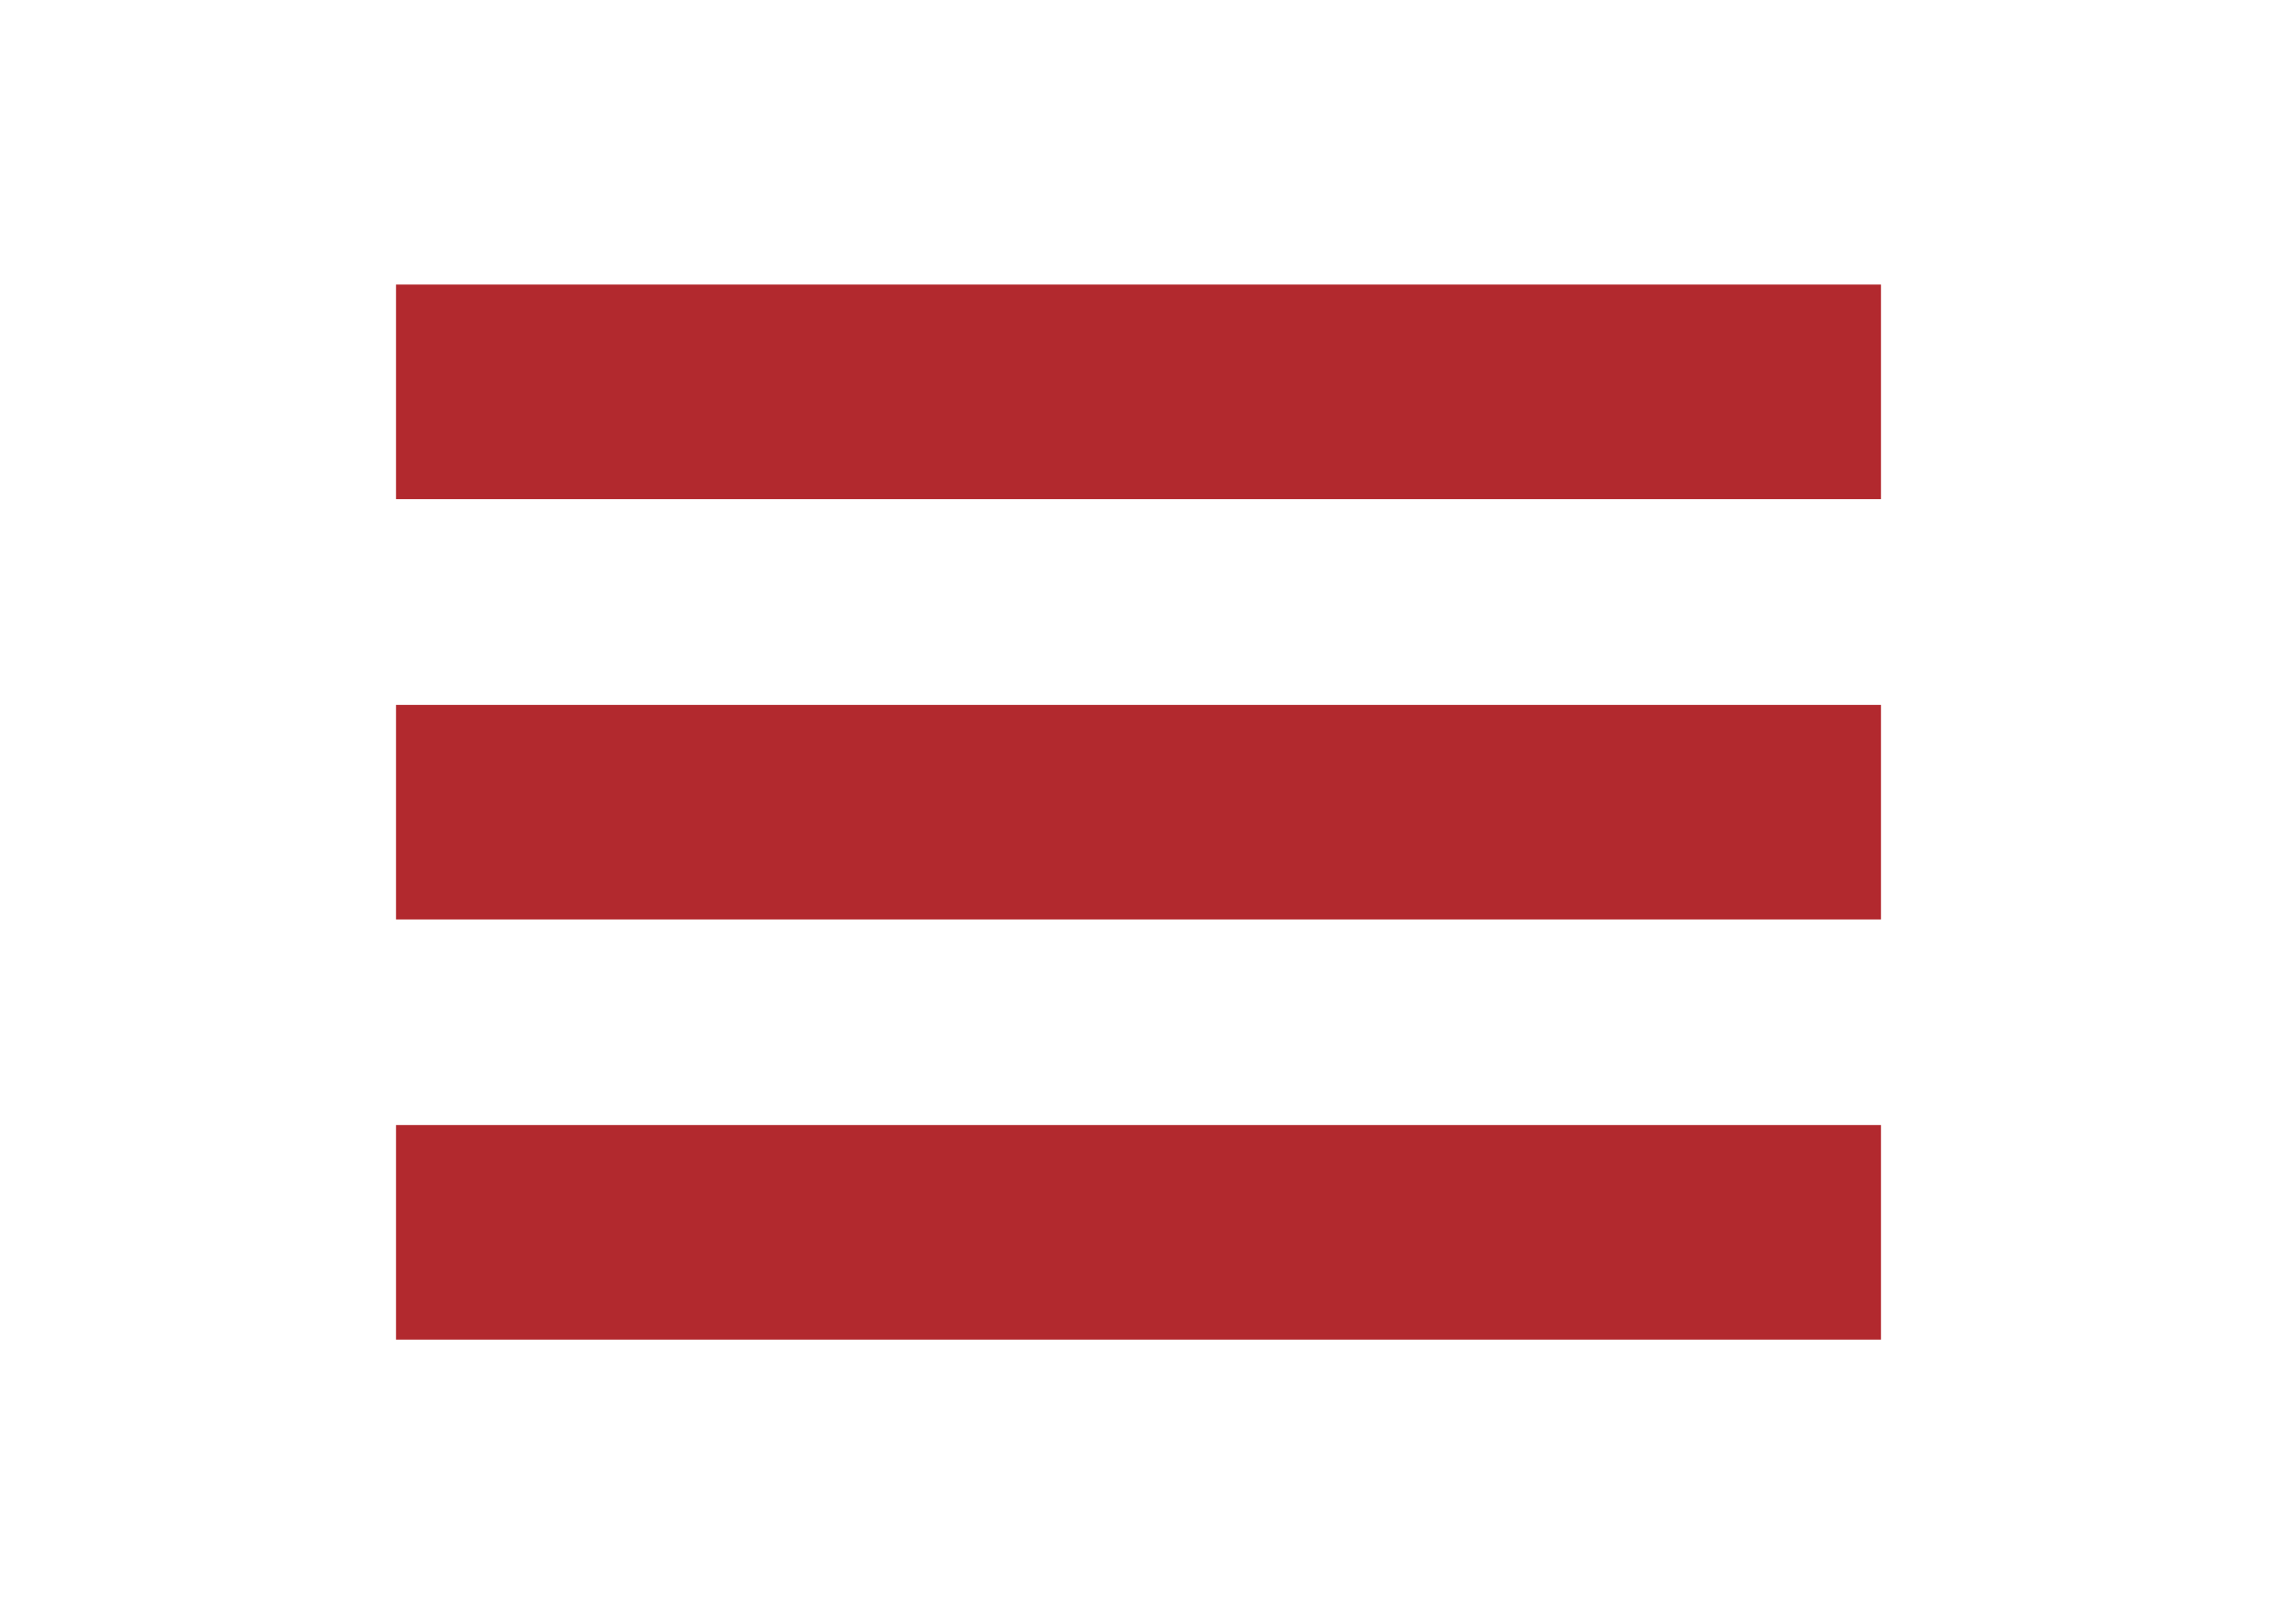
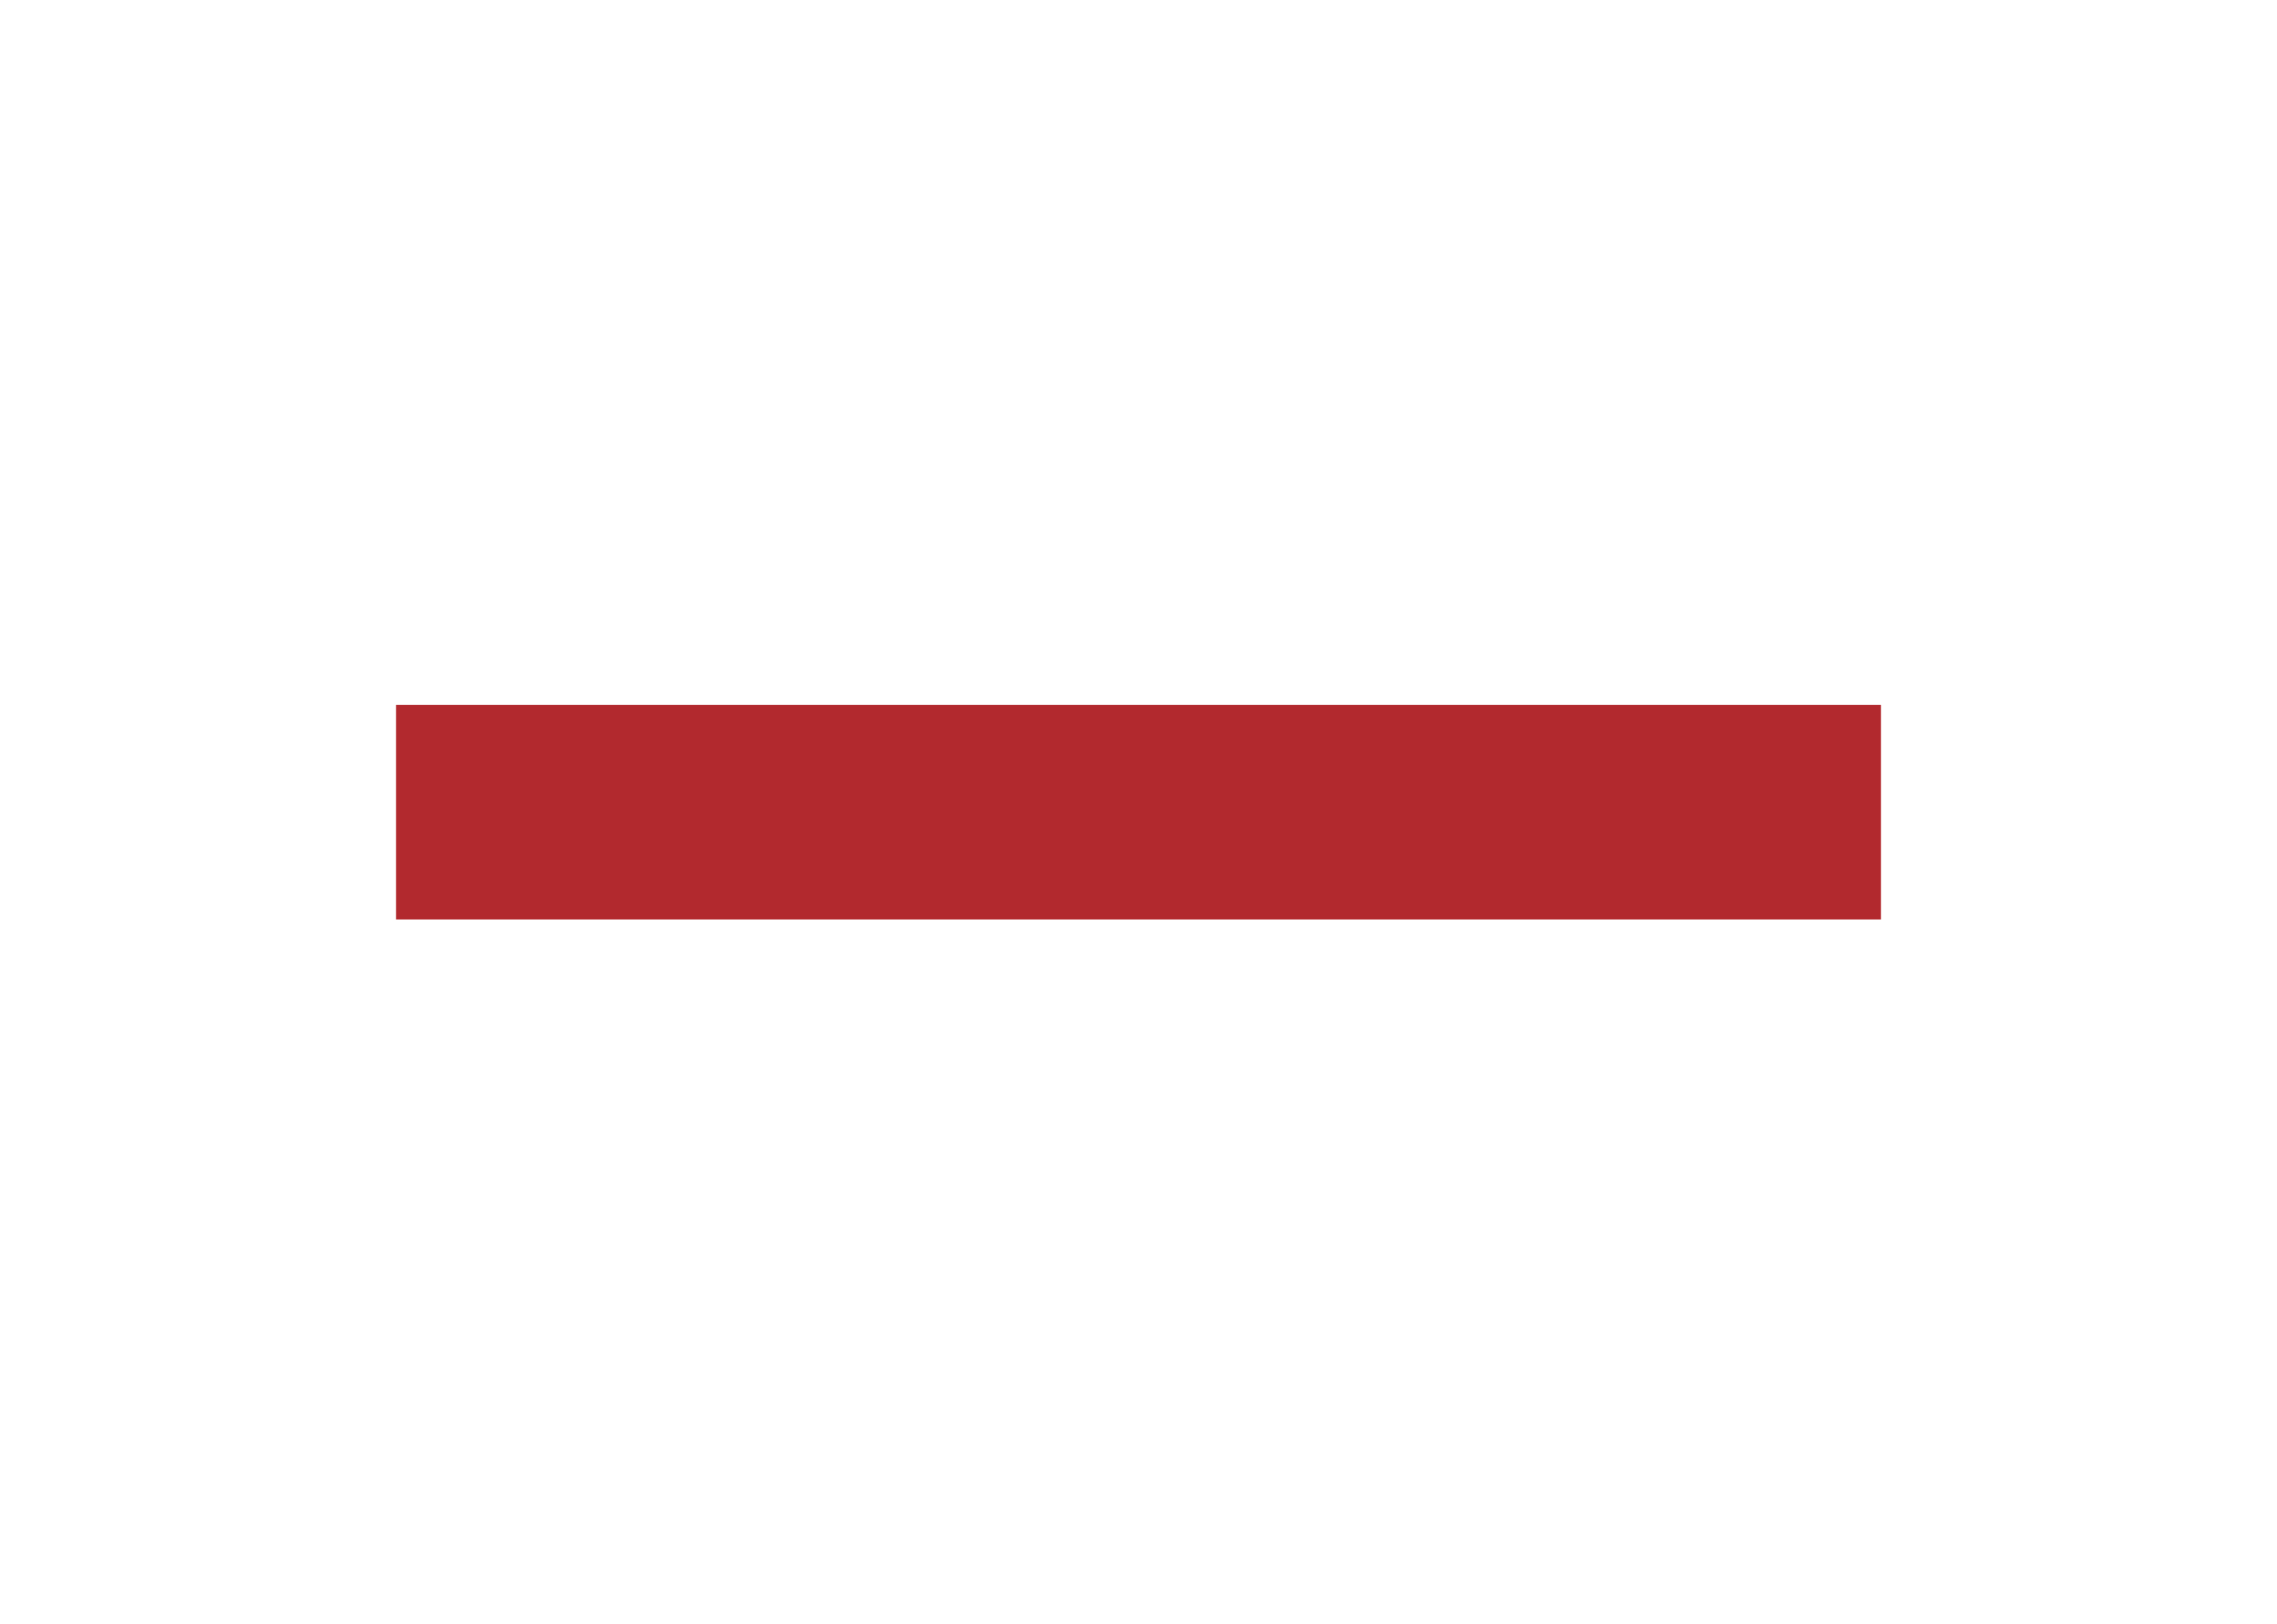
<svg xmlns="http://www.w3.org/2000/svg" id="Layer_1" data-name="Layer 1" viewBox="0 0 102.92 73.42">
  <defs>
    <style>
      .cls-1 {
        fill: #b2292e;
      }
    </style>
  </defs>
-   <rect class="cls-1" x="17.9" y="12.86" width="67.12" height="9.7" />
  <rect class="cls-1" x="17.9" y="31.86" width="67.12" height="9.7" />
-   <rect class="cls-1" x="17.9" y="50.85" width="67.12" height="9.7" />
</svg>